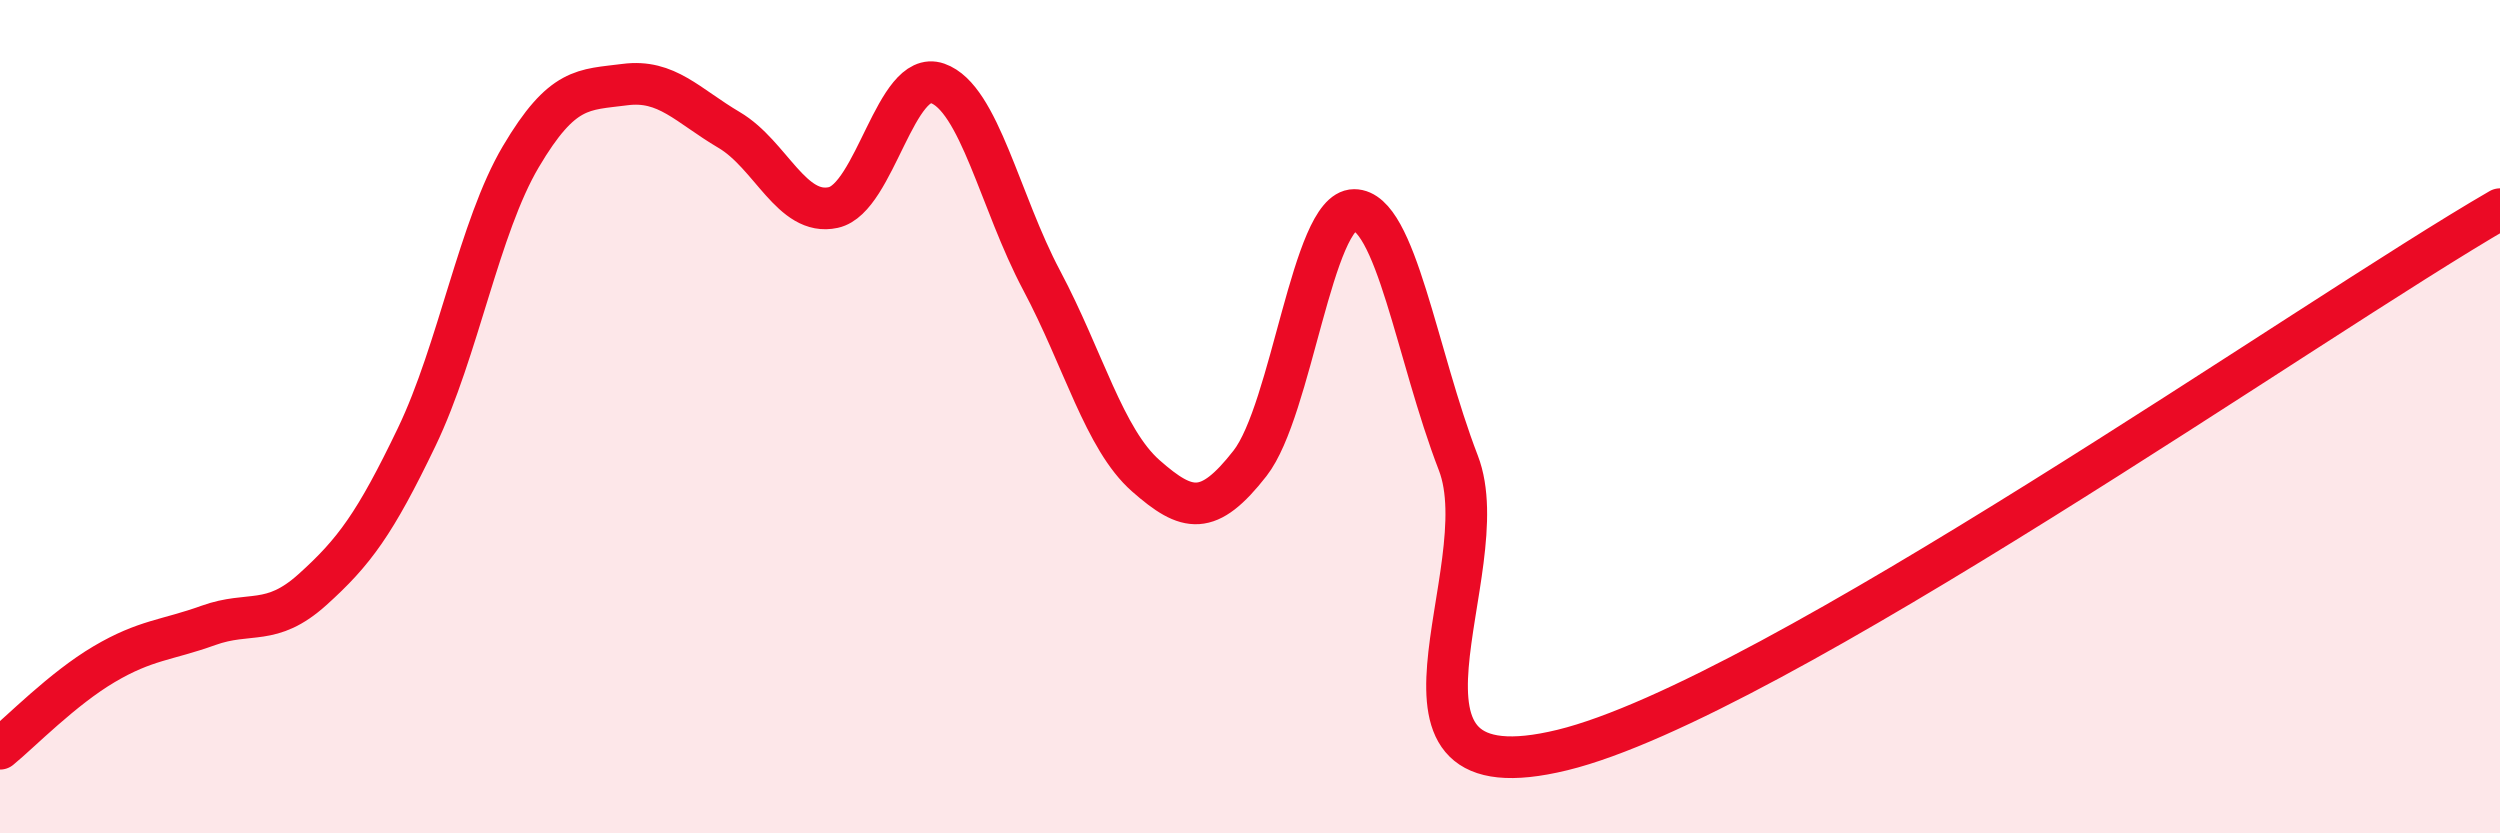
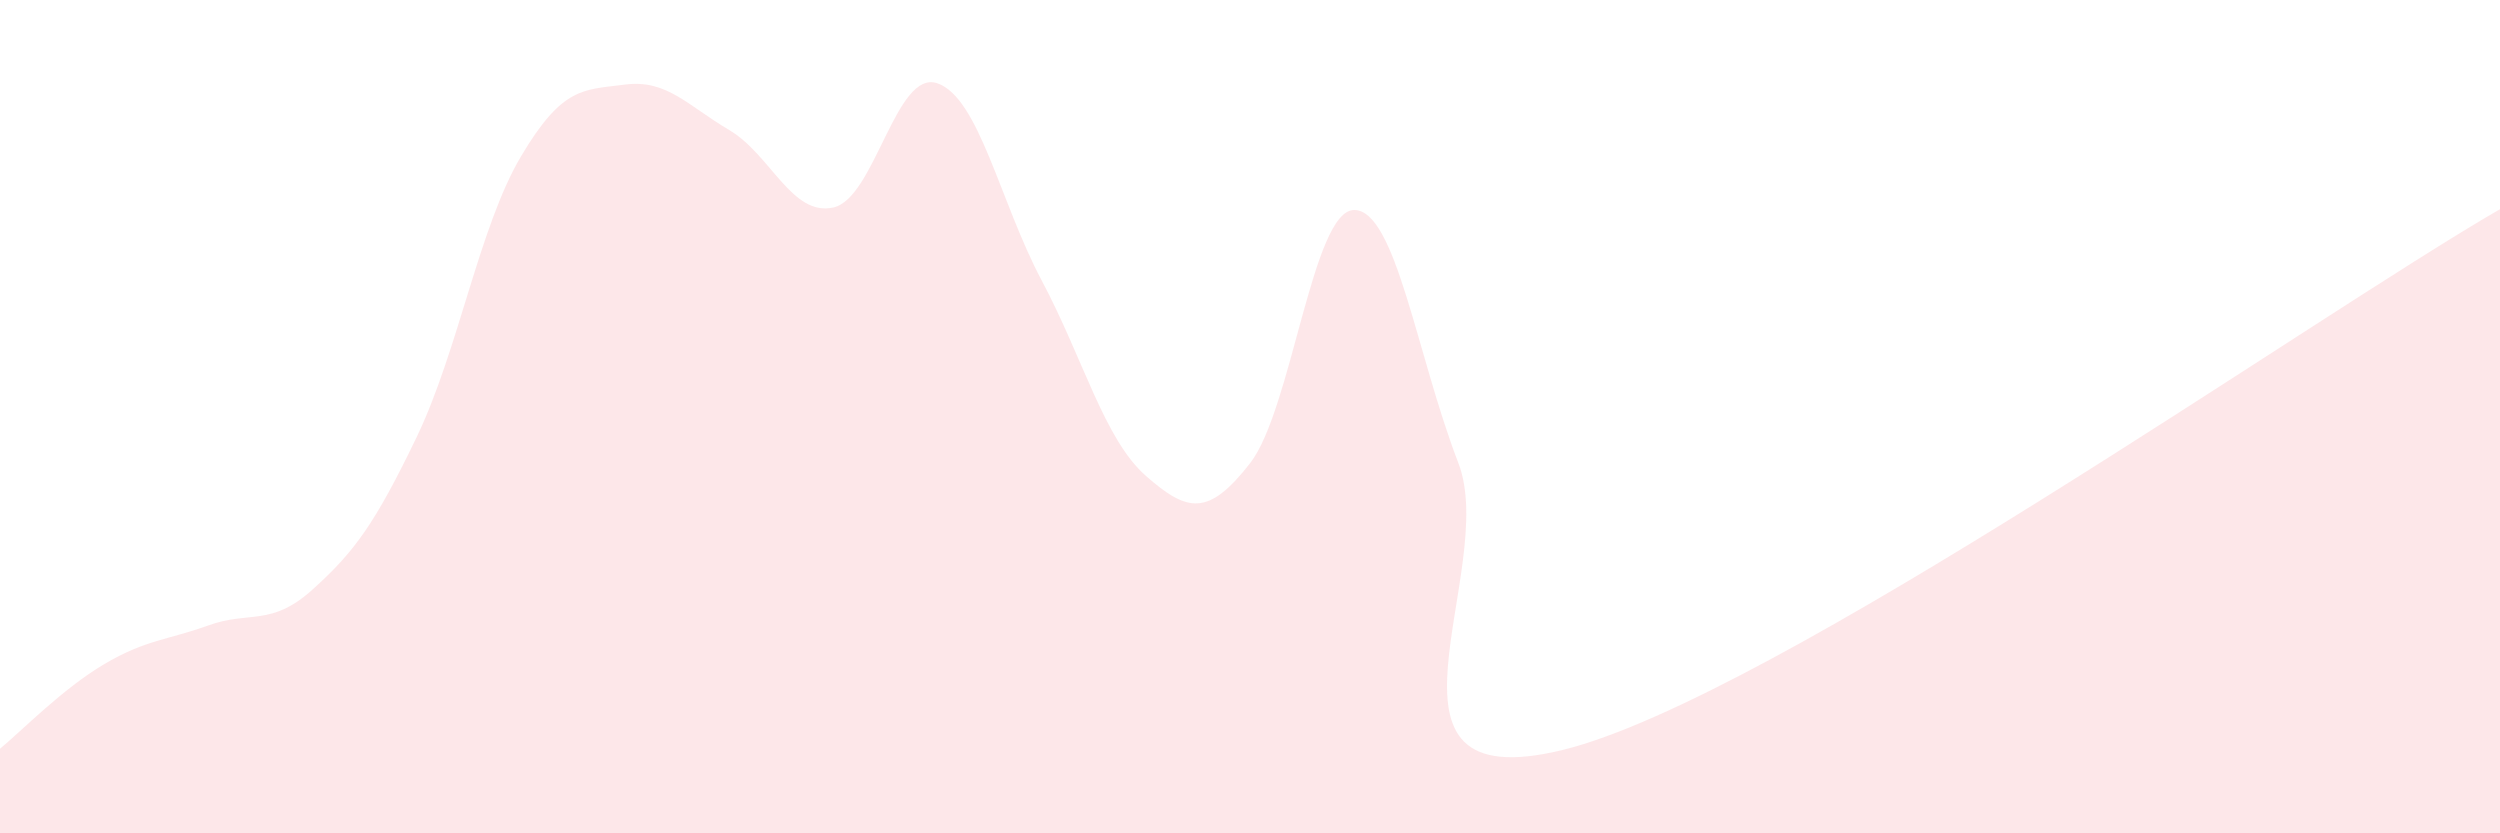
<svg xmlns="http://www.w3.org/2000/svg" width="60" height="20" viewBox="0 0 60 20">
  <path d="M 0,17.97 C 0.5,17.56 1.5,16.53 2.5,15.94 C 3.5,15.35 4,15.37 5,15.01 C 6,14.65 6.5,15.05 7.5,14.15 C 8.5,13.25 9,12.57 10,10.49 C 11,8.41 11.5,5.45 12.5,3.76 C 13.5,2.07 14,2.16 15,2.03 C 16,1.9 16.5,2.53 17.5,3.12 C 18.5,3.71 19,5.2 20,4.98 C 21,4.76 21.5,1.65 22.5,2 C 23.5,2.35 24,4.85 25,6.73 C 26,8.61 26.5,10.54 27.5,11.42 C 28.5,12.3 29,12.4 30,11.12 C 31,9.84 31.5,5.04 32.5,5.04 C 33.5,5.04 34,8.52 35,11.11 C 36,13.7 32.5,19.22 37.5,18 C 42.5,16.78 55.5,7.62 60,5.02L60 20L0 20Z" fill="#EB0A25" opacity="0.1" stroke-linecap="round" stroke-linejoin="round" />
-   <path d="M 0,17.97 C 0.5,17.56 1.5,16.53 2.5,15.94 C 3.5,15.35 4,15.37 5,15.01 C 6,14.65 6.5,15.05 7.5,14.15 C 8.5,13.25 9,12.57 10,10.49 C 11,8.41 11.5,5.45 12.5,3.76 C 13.5,2.07 14,2.16 15,2.03 C 16,1.9 16.5,2.53 17.5,3.12 C 18.5,3.71 19,5.2 20,4.98 C 21,4.76 21.5,1.65 22.5,2 C 23.5,2.35 24,4.85 25,6.73 C 26,8.61 26.5,10.54 27.5,11.42 C 28.5,12.3 29,12.4 30,11.12 C 31,9.84 31.5,5.04 32.5,5.04 C 33.5,5.04 34,8.52 35,11.11 C 36,13.7 32.5,19.22 37.5,18 C 42.5,16.78 55.5,7.62 60,5.02" stroke="#EB0A25" stroke-width="1" fill="none" stroke-linecap="round" stroke-linejoin="round" />
</svg>